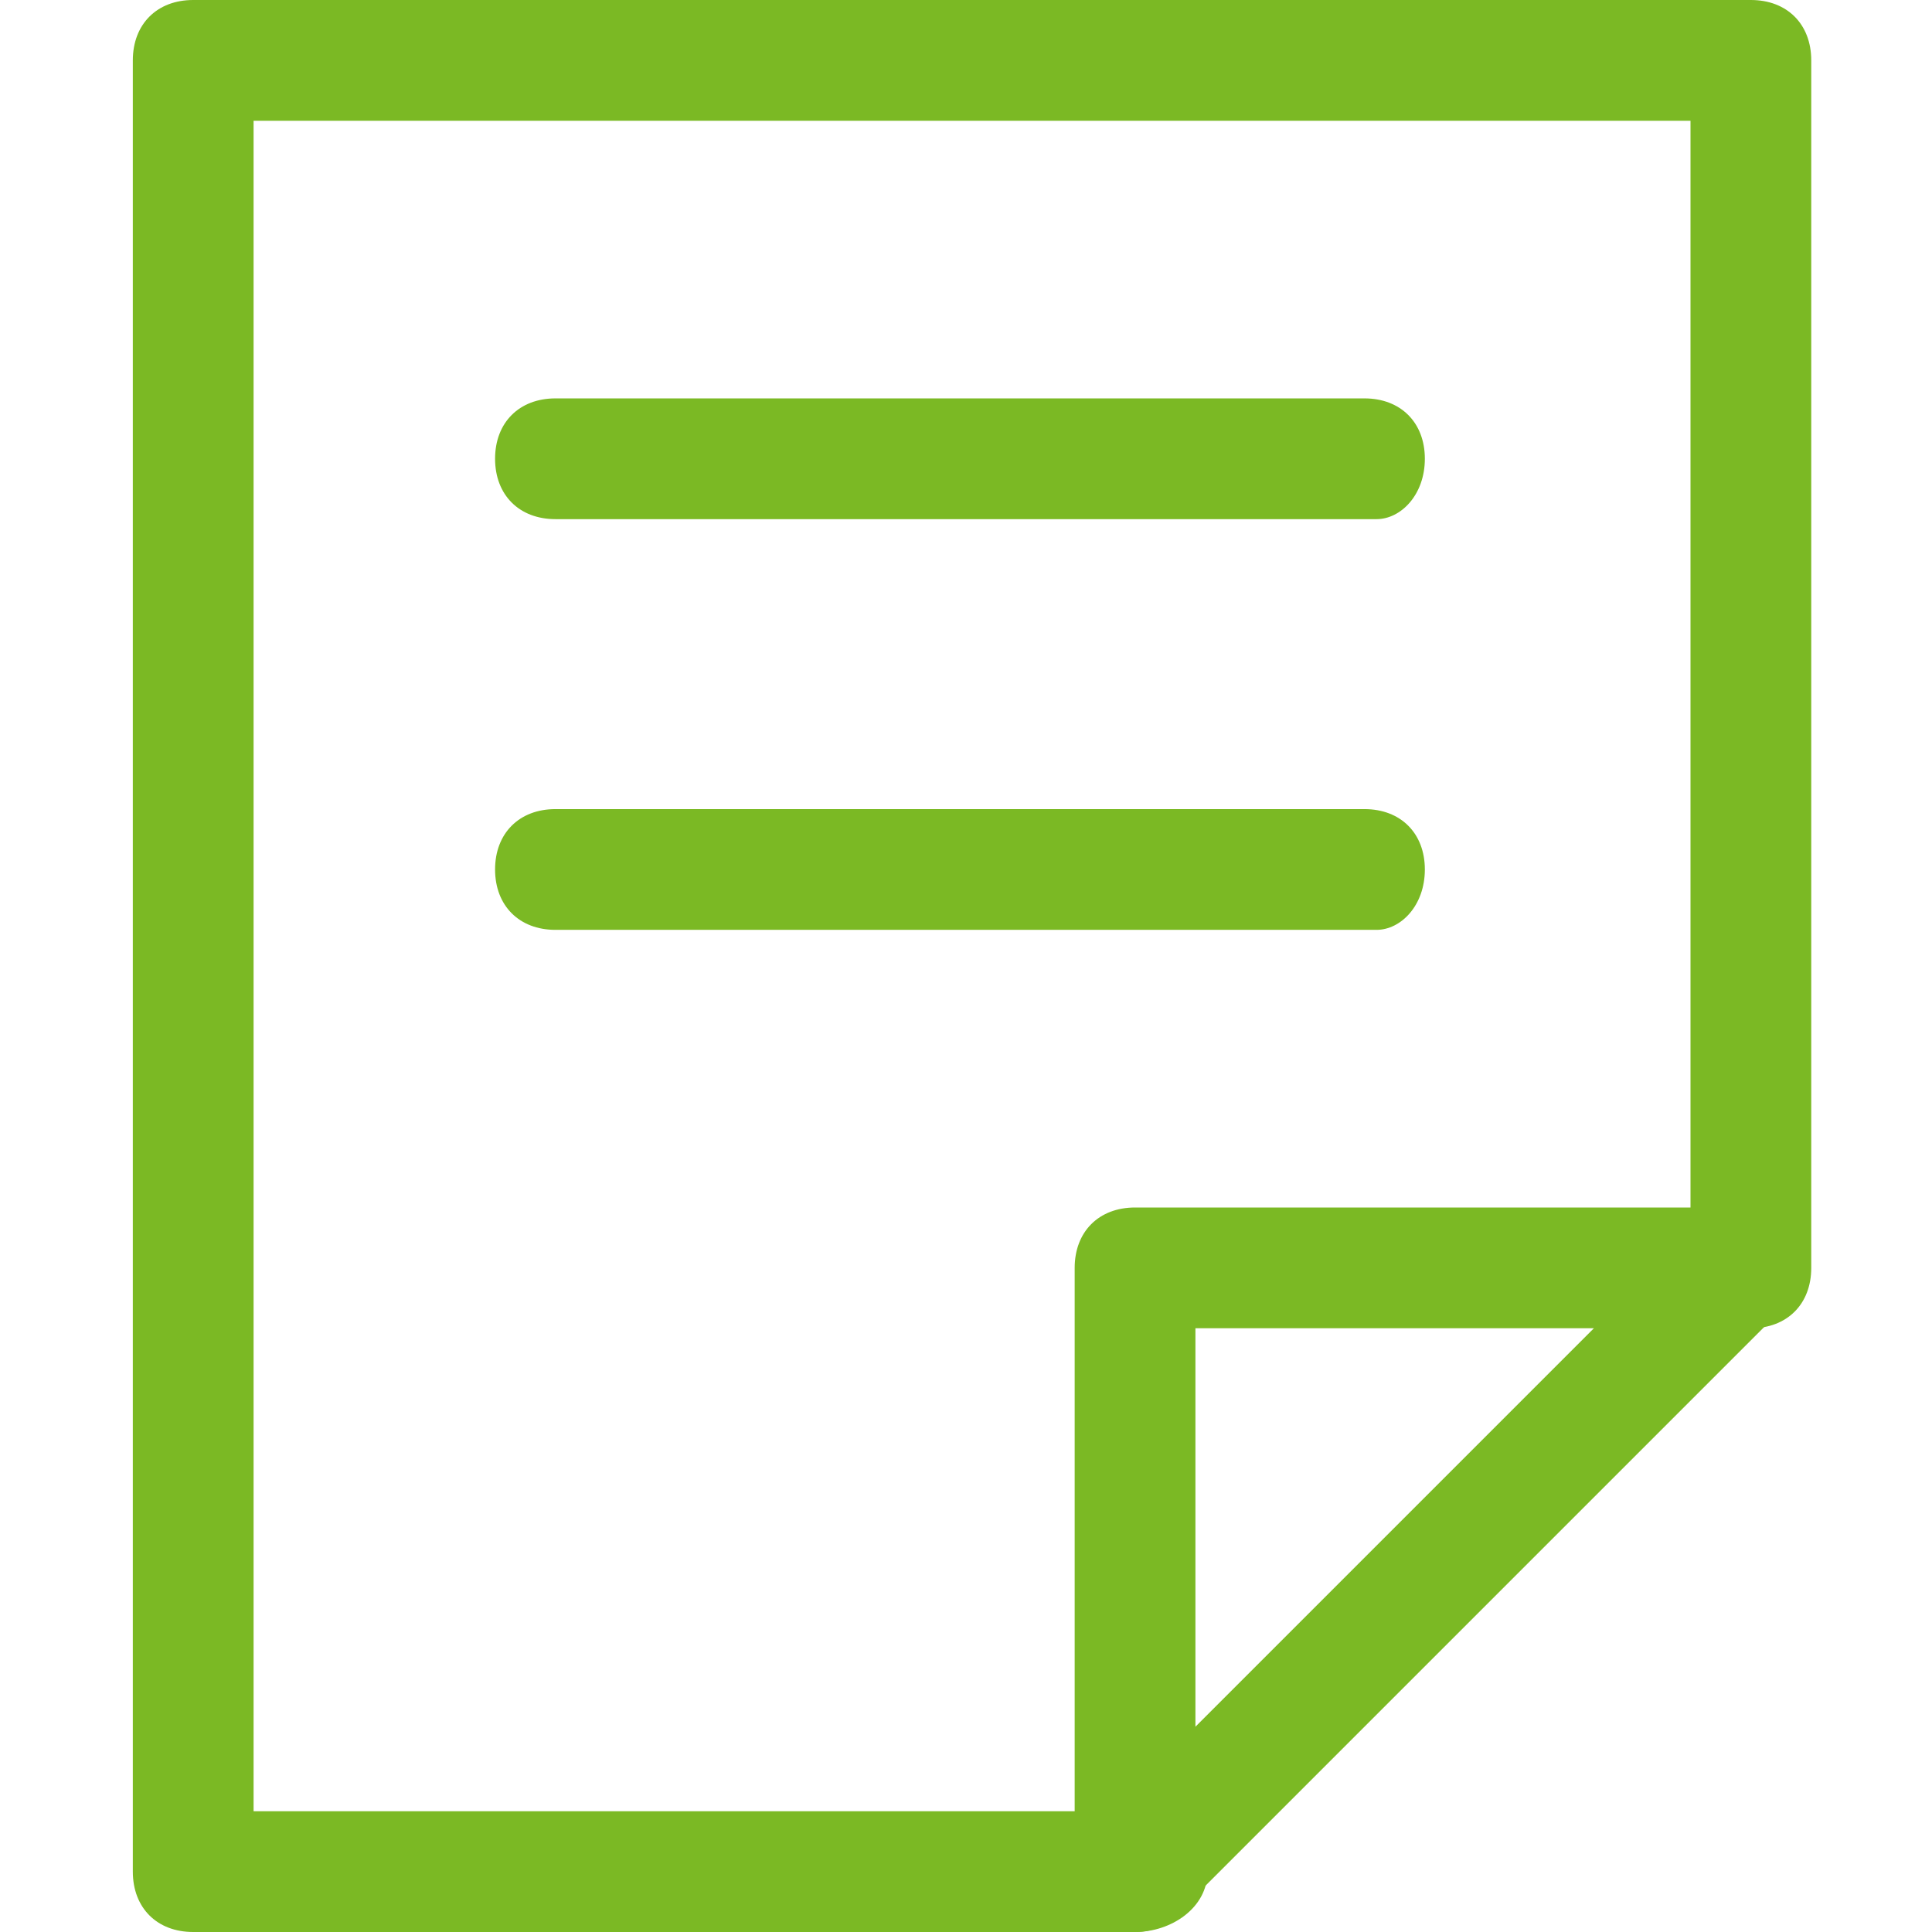
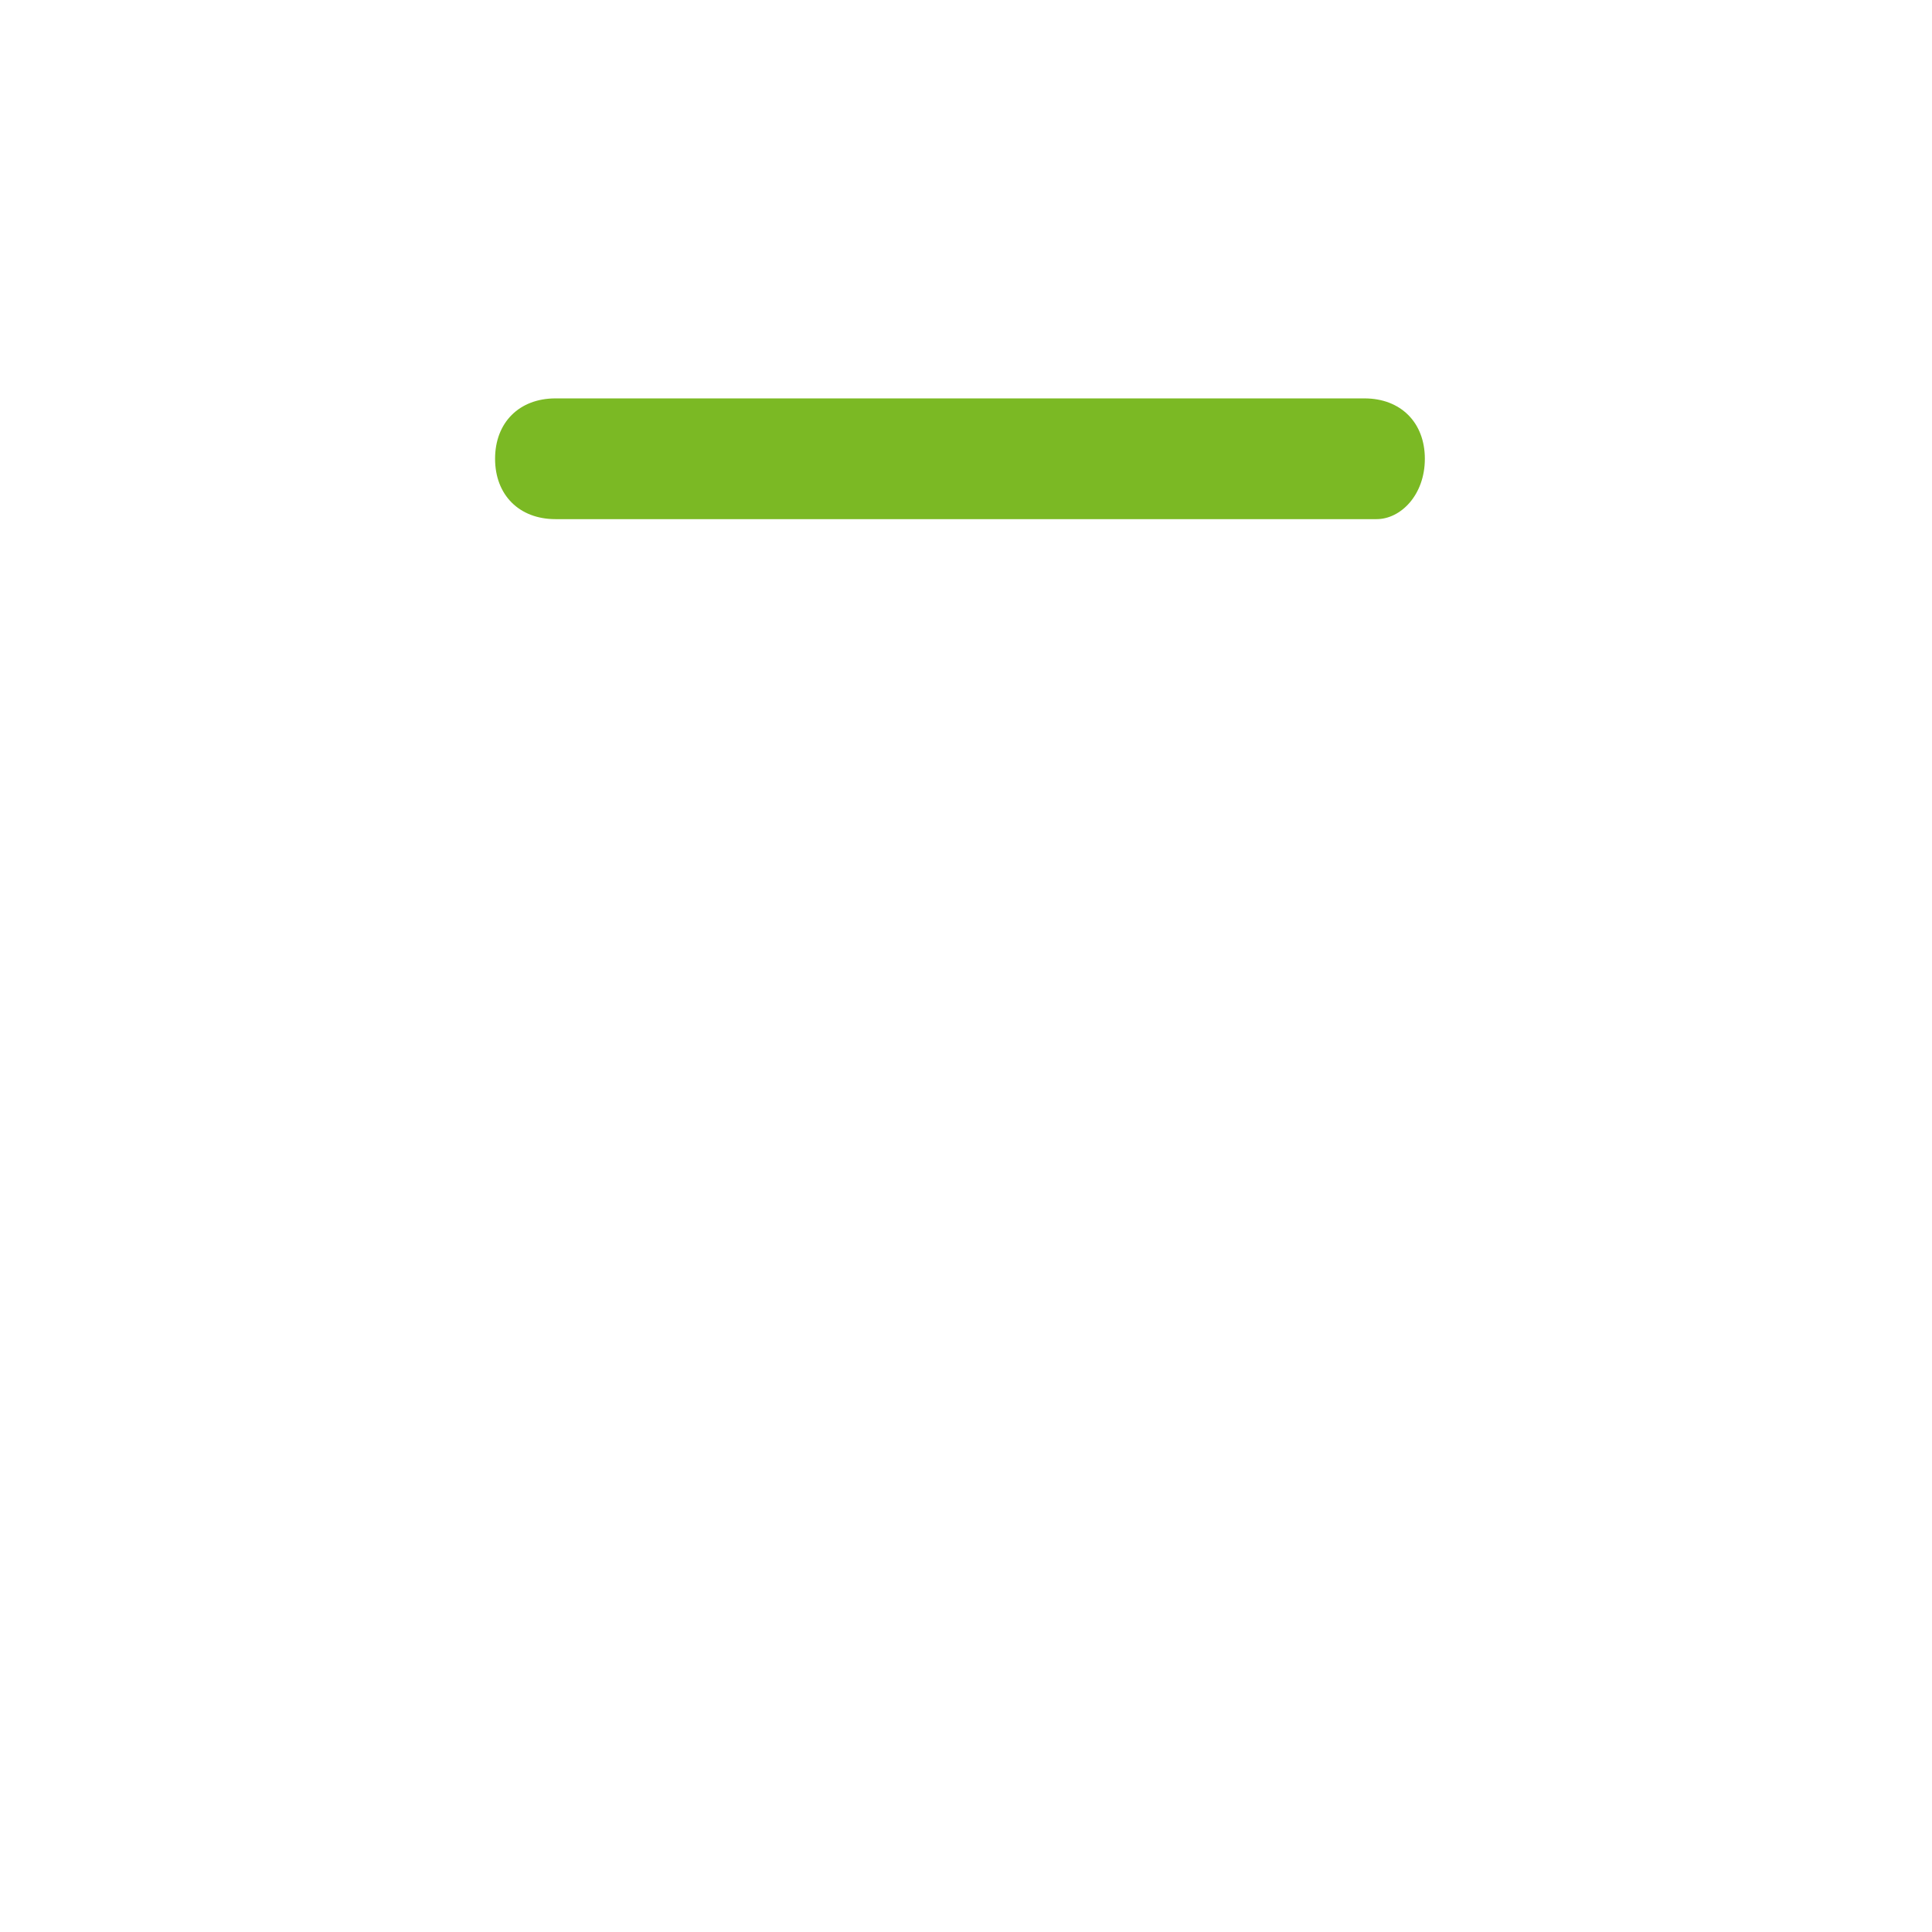
<svg xmlns="http://www.w3.org/2000/svg" width="24" height="24" viewBox="0 0 24 24" fill="none">
-   <path d="M14.1 24H2.4C1.95 24 1.65 23.7 1.65 23.25V0.75C1.65 0.3 1.95 0 2.4 0H21.75C22.2 0 22.5 0.3 22.5 0.75V15.75C22.5 16.2 22.2 16.5 21.75 16.5C21.3 16.5 21 16.2 21 15.75V1.5H3.15V22.5H14.25C14.7 22.5 15 22.8 15 23.25C15 23.7 14.55 24 14.1 24Z" fill="#7BB924" />
  <path d="M17.1 6.449H6.9C6.45 6.449 6.15 6.149 6.15 5.699C6.15 5.249 6.45 4.949 6.9 4.949H16.95C17.4 4.949 17.7 5.249 17.7 5.699C17.7 6.149 17.4 6.449 17.1 6.449Z" fill="#7BB924" />
-   <path d="M17.1 11.551H6.9C6.45 11.551 6.15 11.251 6.15 10.801C6.15 10.351 6.45 10.051 6.9 10.051H16.95C17.4 10.051 17.7 10.351 17.7 10.801C17.7 11.251 17.4 11.551 17.1 11.551Z" fill="#7BB924" />
-   <path d="M14.1 24C13.95 24 13.95 24 13.8 24C13.5 23.85 13.35 23.55 13.35 23.25V15.75C13.35 15.3 13.65 15 14.1 15H21.6C21.9 15 22.2 15.15 22.35 15.45C22.5 15.75 22.35 16.05 22.2 16.2L14.7 23.7C14.55 23.85 14.4 24 14.1 24ZM14.85 16.5V21.45L19.8 16.5H14.85Z" fill="#7BB924" />
</svg>